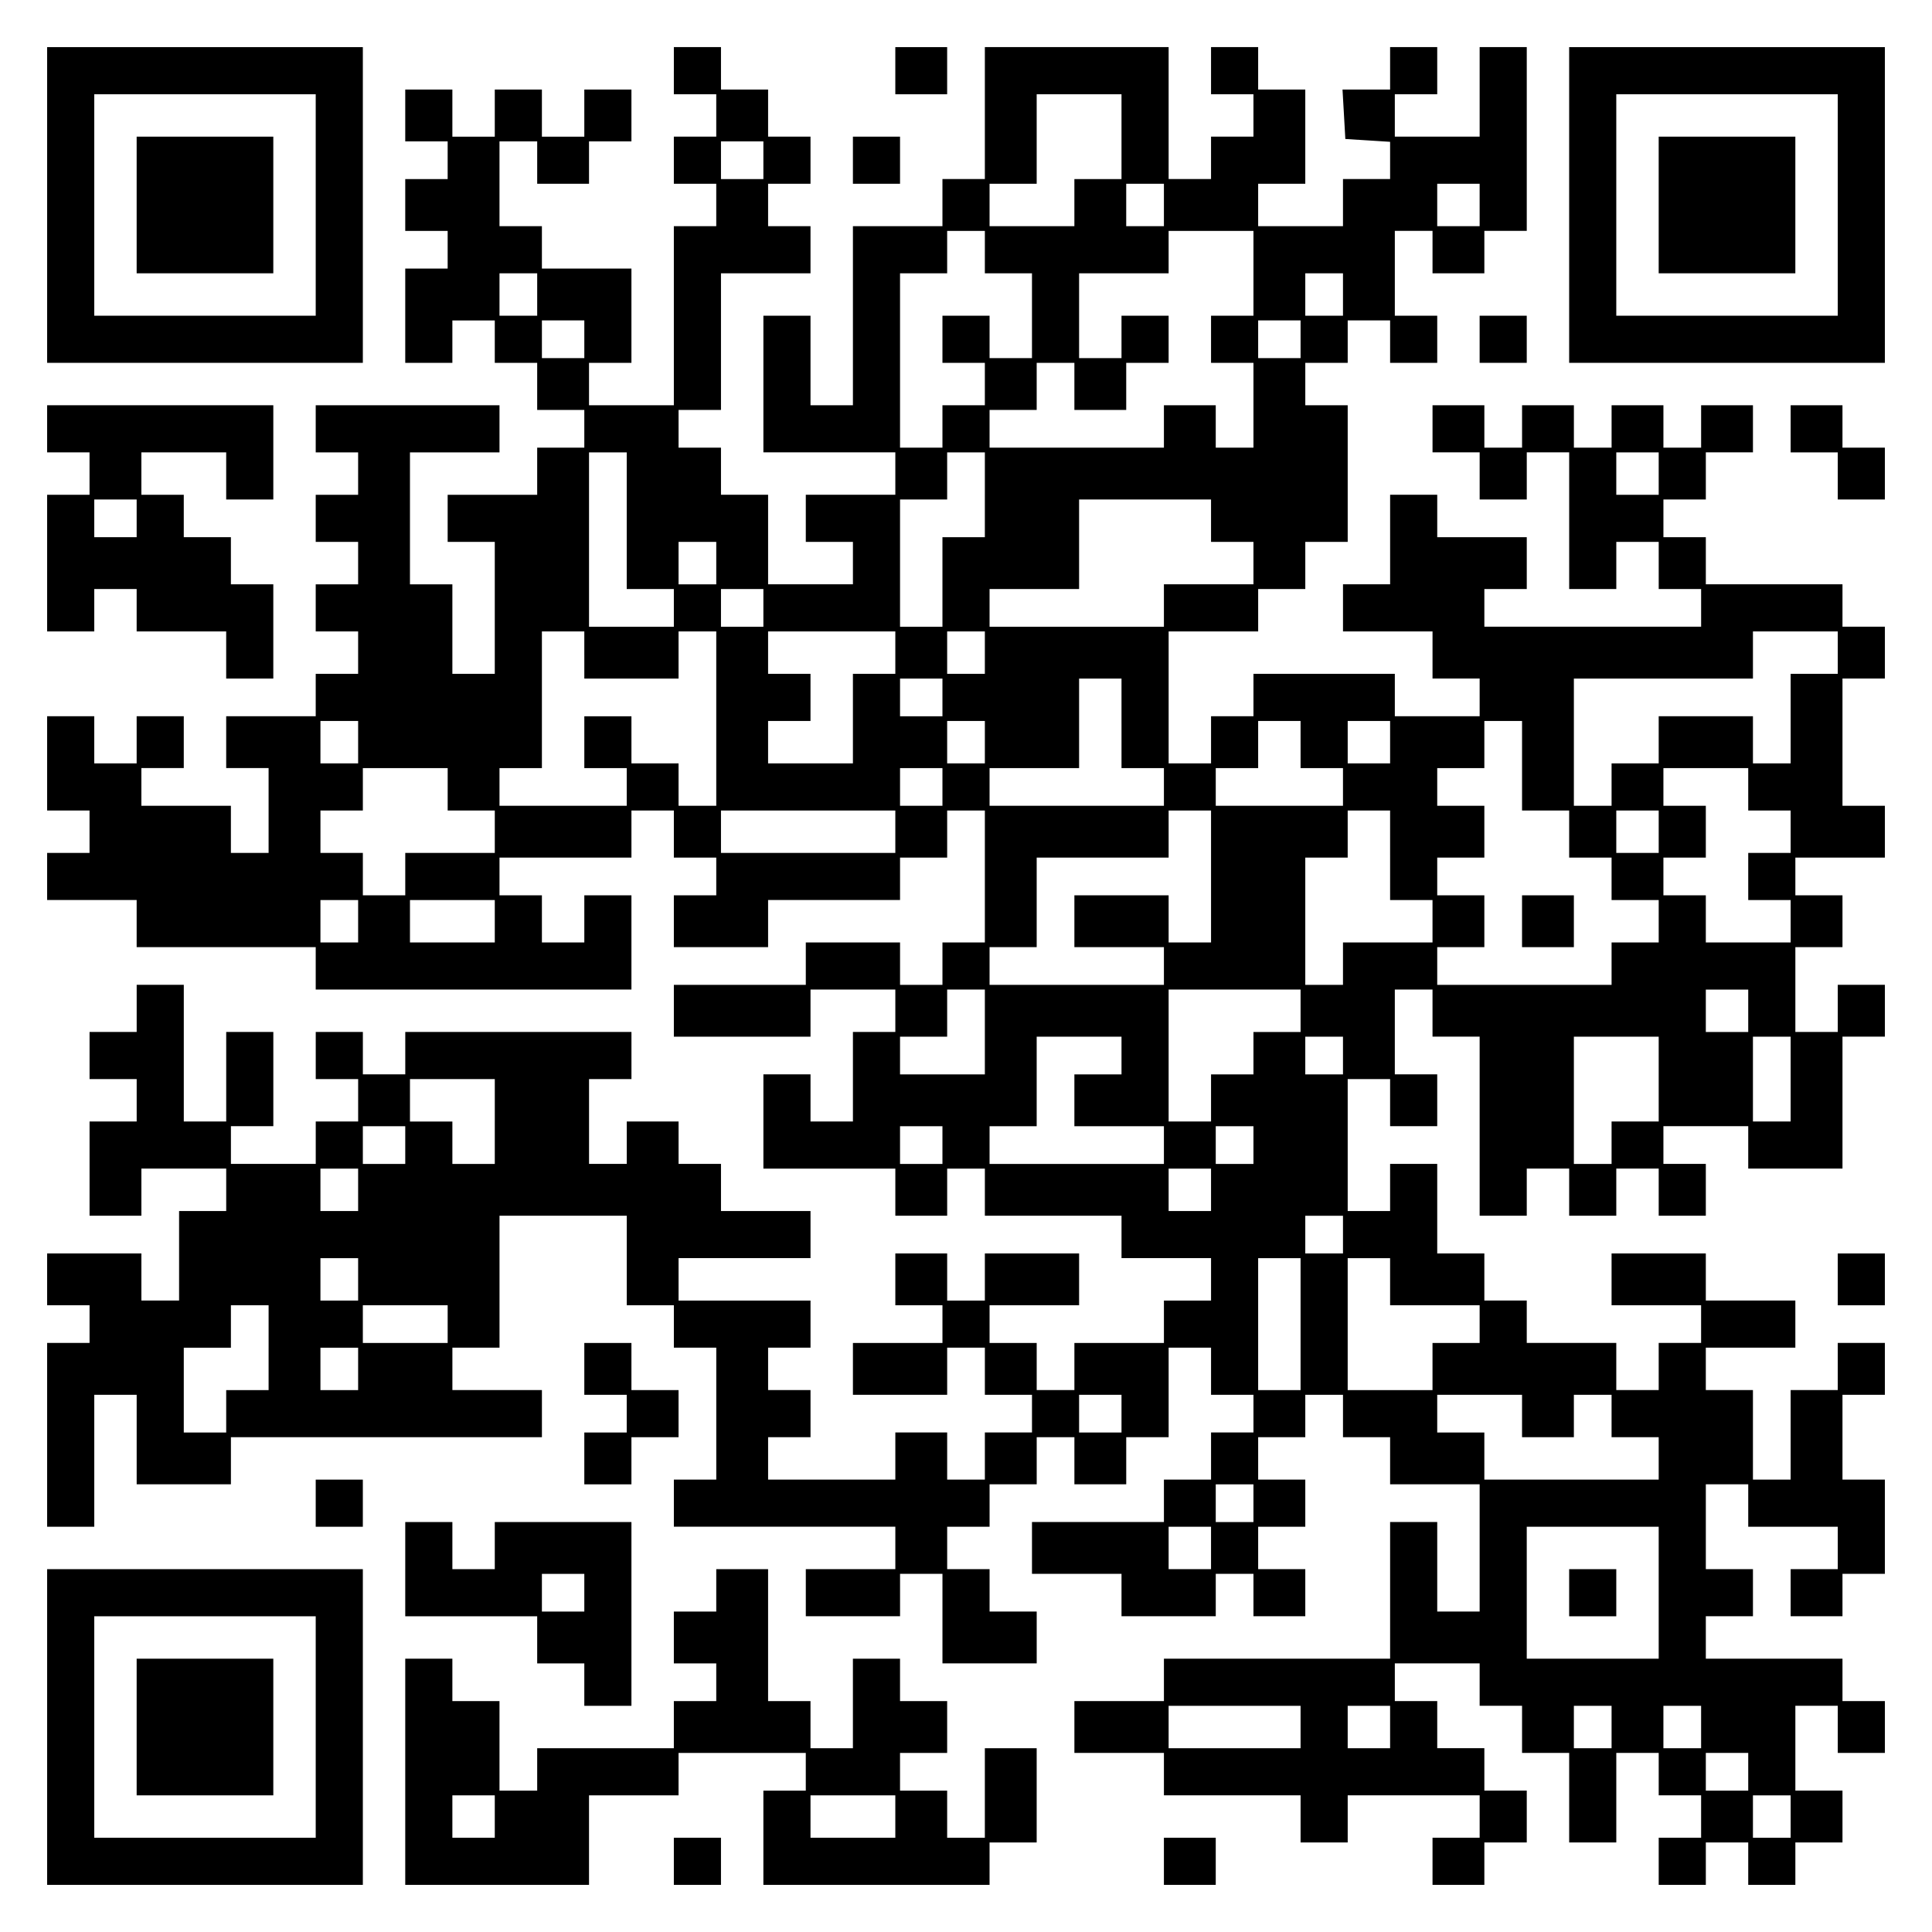
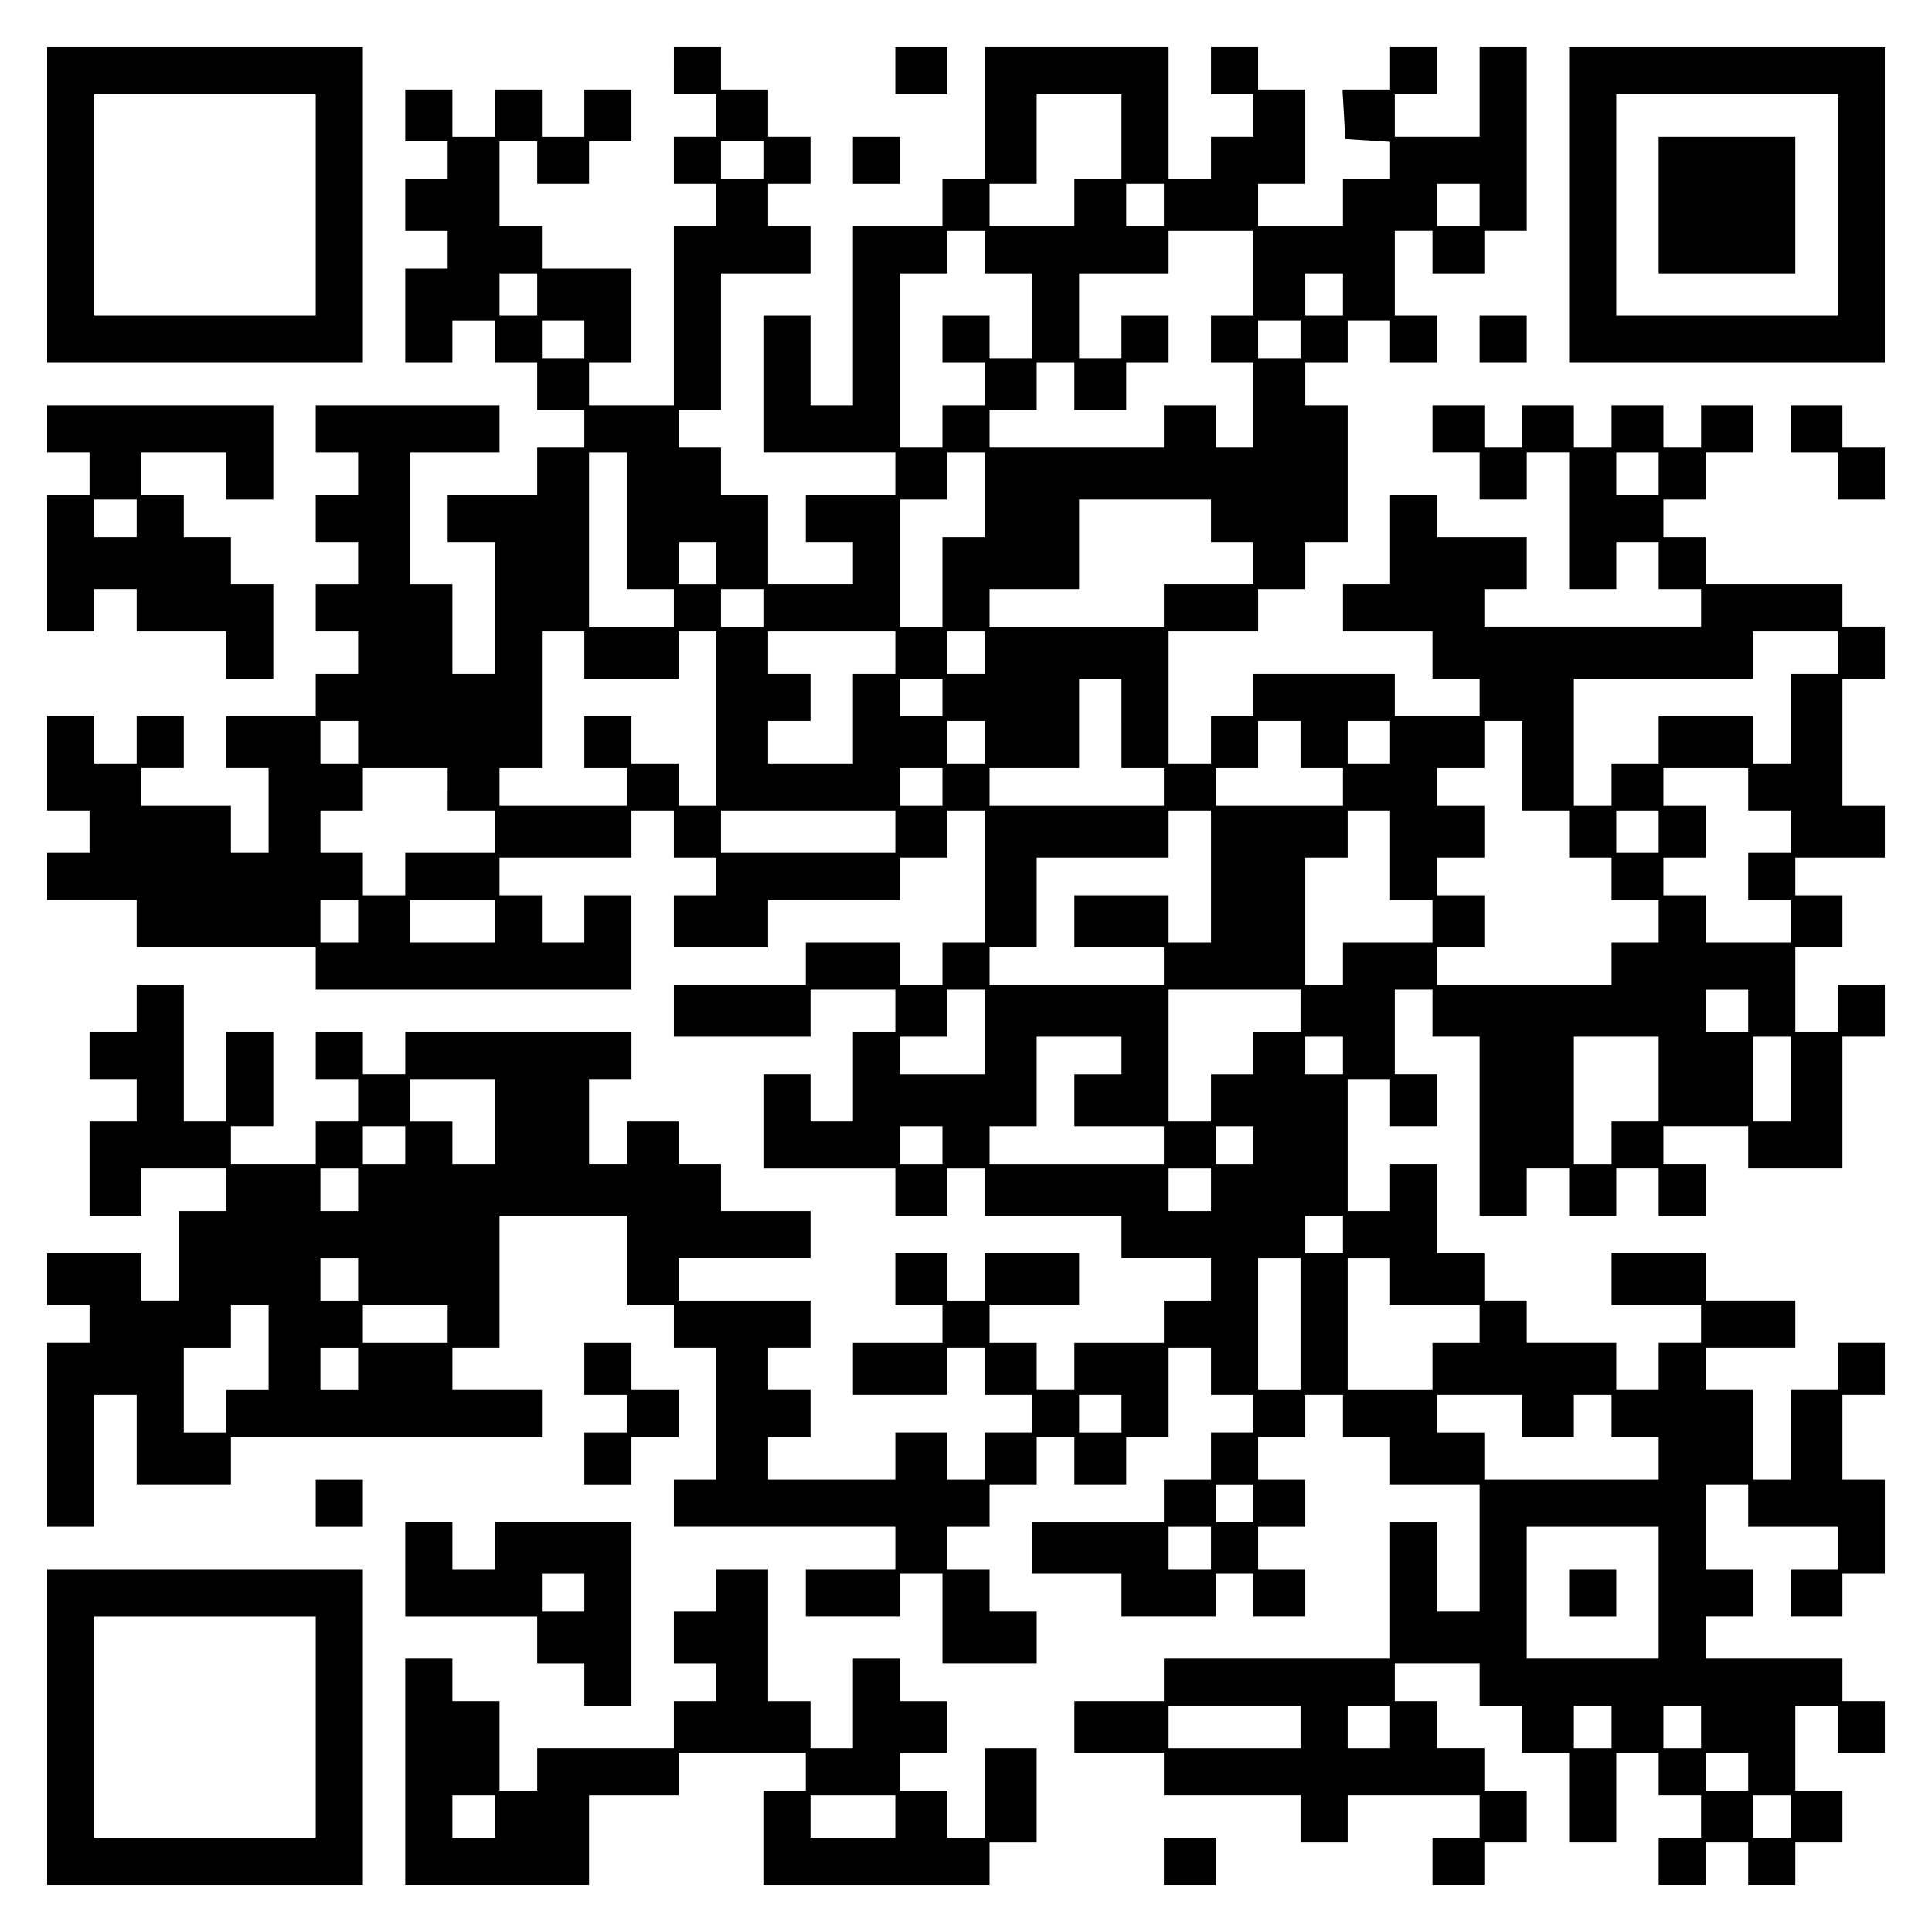
<svg xmlns="http://www.w3.org/2000/svg" version="1.0" width="100mm" height="100mm" viewBox="0 0 410 410" preserveAspectRatio="xMidYMid meet">
  <g transform="translate(0,410) scale(0.1,-0.1)" fill="#000000" stroke="none">
    <path d="M100 3665 l0 -335 335 0 335 0 0 335 0 335 -335 0 -335 0 0 -335z m570 0 l0 -235 -235 0 -235 0 0 235 0 235 235 0 235 0 0 -235z" />
-     <path d="M290 3665 l0 -145 145 0 145 0 0 145 0 145 -145 0 -145 0 0 -145z" />
    <path d="M1430 3950 l0 -50 45 0 45 0 0 -45 0 -45 -45 0 -45 0 0 -50 0 -50 45 0 45 0 0 -45 0 -45 -45 0 -45 0 0 -190 0 -190 -90 0 -90 0 0 45 0 45 45 0 45 0 0 100 0 100 -95 0 -95 0 0 45 0 45 -45 0 -45 0 0 90 0 90 40 0 40 0 0 -45 0 -45 55 0 55 0 0 45 0 45 45 0 45 0 0 55 0 55 -50 0 -50 0 0 -50 0 -50 -45 0 -45 0 0 50 0 50 -50 0 -50 0 0 -50 0 -50 -45 0 -45 0 0 50 0 50 -50 0 -50 0 0 -55 0 -55 45 0 45 0 0 -40 0 -40 -45 0 -45 0 0 -55 0 -55 45 0 45 0 0 -40 0 -40 -45 0 -45 0 0 -100 0 -100 50 0 50 0 0 45 0 45 45 0 45 0 0 -45 0 -45 45 0 45 0 0 -50 0 -50 50 0 50 0 0 -40 0 -40 -50 0 -50 0 0 -50 0 -50 -95 0 -95 0 0 -50 0 -50 50 0 50 0 0 -140 0 -140 -45 0 -45 0 0 95 0 95 -45 0 -45 0 0 140 0 140 95 0 95 0 0 50 0 50 -195 0 -195 0 0 -50 0 -50 45 0 45 0 0 -45 0 -45 -45 0 -45 0 0 -50 0 -50 45 0 45 0 0 -45 0 -45 -45 0 -45 0 0 -50 0 -50 45 0 45 0 0 -45 0 -45 -45 0 -45 0 0 -45 0 -45 -95 0 -95 0 0 -55 0 -55 45 0 45 0 0 -90 0 -90 -40 0 -40 0 0 50 0 50 -95 0 -95 0 0 40 0 40 45 0 45 0 0 55 0 55 -50 0 -50 0 0 -50 0 -50 -45 0 -45 0 0 50 0 50 -50 0 -50 0 0 -100 0 -100 45 0 45 0 0 -45 0 -45 -45 0 -45 0 0 -50 0 -50 95 0 95 0 0 -50 0 -50 190 0 190 0 0 -45 0 -45 335 0 335 0 0 100 0 100 -50 0 -50 0 0 -50 0 -50 -45 0 -45 0 0 50 0 50 -45 0 -45 0 0 40 0 40 140 0 140 0 0 50 0 50 45 0 45 0 0 -50 0 -50 45 0 45 0 0 -40 0 -40 -45 0 -45 0 0 -55 0 -55 100 0 100 0 0 50 0 50 140 0 140 0 0 45 0 45 50 0 50 0 0 50 0 50 40 0 40 0 0 -140 0 -140 -45 0 -45 0 0 -45 0 -45 -45 0 -45 0 0 45 0 45 -100 0 -100 0 0 -45 0 -45 -140 0 -140 0 0 -55 0 -55 145 0 145 0 0 50 0 50 90 0 90 0 0 -45 0 -45 -45 0 -45 0 0 -95 0 -95 -45 0 -45 0 0 50 0 50 -50 0 -50 0 0 -100 0 -100 140 0 140 0 0 -50 0 -50 55 0 55 0 0 50 0 50 40 0 40 0 0 -50 0 -50 145 0 145 0 0 -45 0 -45 95 0 95 0 0 -45 0 -45 -50 0 -50 0 0 -45 0 -45 -95 0 -95 0 0 -50 0 -50 -40 0 -40 0 0 50 0 50 -50 0 -50 0 0 40 0 40 95 0 95 0 0 55 0 55 -100 0 -100 0 0 -50 0 -50 -40 0 -40 0 0 50 0 50 -55 0 -55 0 0 -55 0 -55 50 0 50 0 0 -40 0 -40 -95 0 -95 0 0 -55 0 -55 100 0 100 0 0 50 0 50 40 0 40 0 0 -50 0 -50 50 0 50 0 0 -40 0 -40 -50 0 -50 0 0 -50 0 -50 -40 0 -40 0 0 50 0 50 -55 0 -55 0 0 -50 0 -50 -135 0 -135 0 0 45 0 45 45 0 45 0 0 50 0 50 -45 0 -45 0 0 45 0 45 45 0 45 0 0 50 0 50 -140 0 -140 0 0 45 0 45 140 0 140 0 0 50 0 50 -95 0 -95 0 0 50 0 50 -45 0 -45 0 0 45 0 45 -55 0 -55 0 0 -45 0 -45 -40 0 -40 0 0 90 0 90 45 0 45 0 0 50 0 50 -240 0 -240 0 0 -45 0 -45 -45 0 -45 0 0 45 0 45 -50 0 -50 0 0 -50 0 -50 45 0 45 0 0 -45 0 -45 -45 0 -45 0 0 -45 0 -45 -90 0 -90 0 0 40 0 40 45 0 45 0 0 100 0 100 -50 0 -50 0 0 -95 0 -95 -45 0 -45 0 0 145 0 145 -50 0 -50 0 0 -50 0 -50 -50 0 -50 0 0 -50 0 -50 50 0 50 0 0 -45 0 -45 -50 0 -50 0 0 -100 0 -100 55 0 55 0 0 50 0 50 90 0 90 0 0 -45 0 -45 -50 0 -50 0 0 -95 0 -95 -40 0 -40 0 0 50 0 50 -100 0 -100 0 0 -55 0 -55 45 0 45 0 0 -40 0 -40 -45 0 -45 0 0 -195 0 -195 50 0 50 0 0 140 0 140 45 0 45 0 0 -95 0 -95 100 0 100 0 0 50 0 50 330 0 330 0 0 50 0 50 -95 0 -95 0 0 45 0 45 50 0 50 0 0 140 0 140 135 0 135 0 0 -95 0 -95 50 0 50 0 0 -45 0 -45 45 0 45 0 0 -140 0 -140 -45 0 -45 0 0 -50 0 -50 235 0 235 0 0 -45 0 -45 -95 0 -95 0 0 -50 0 -50 100 0 100 0 0 45 0 45 45 0 45 0 0 -95 0 -95 100 0 100 0 0 55 0 55 -50 0 -50 0 0 45 0 45 -45 0 -45 0 0 45 0 45 45 0 45 0 0 45 0 45 50 0 50 0 0 50 0 50 40 0 40 0 0 -50 0 -50 55 0 55 0 0 50 0 50 45 0 45 0 0 95 0 95 45 0 45 0 0 -50 0 -50 45 0 45 0 0 -40 0 -40 -45 0 -45 0 0 -50 0 -50 -50 0 -50 0 0 -45 0 -45 -140 0 -140 0 0 -55 0 -55 95 0 95 0 0 -45 0 -45 100 0 100 0 0 45 0 45 40 0 40 0 0 -45 0 -45 55 0 55 0 0 50 0 50 -50 0 -50 0 0 45 0 45 50 0 50 0 0 50 0 50 -50 0 -50 0 0 45 0 45 50 0 50 0 0 45 0 45 40 0 40 0 0 -45 0 -45 50 0 50 0 0 -50 0 -50 95 0 95 0 0 -135 0 -135 -45 0 -45 0 0 95 0 95 -50 0 -50 0 0 -145 0 -145 -240 0 -240 0 0 -45 0 -45 -95 0 -95 0 0 -55 0 -55 95 0 95 0 0 -45 0 -45 145 0 145 0 0 -50 0 -50 50 0 50 0 0 50 0 50 140 0 140 0 0 -45 0 -45 -50 0 -50 0 0 -50 0 -50 55 0 55 0 0 45 0 45 45 0 45 0 0 55 0 55 -45 0 -45 0 0 45 0 45 -50 0 -50 0 0 50 0 50 -45 0 -45 0 0 40 0 40 90 0 90 0 0 -45 0 -45 45 0 45 0 0 -50 0 -50 50 0 50 0 0 -95 0 -95 50 0 50 0 0 95 0 95 45 0 45 0 0 -45 0 -45 45 0 45 0 0 -45 0 -45 -45 0 -45 0 0 -50 0 -50 50 0 50 0 0 45 0 45 45 0 45 0 0 -45 0 -45 50 0 50 0 0 45 0 45 50 0 50 0 0 55 0 55 -50 0 -50 0 0 90 0 90 45 0 45 0 0 -50 0 -50 50 0 50 0 0 55 0 55 -45 0 -45 0 0 45 0 45 -145 0 -145 0 0 45 0 45 50 0 50 0 0 50 0 50 -50 0 -50 0 0 90 0 90 45 0 45 0 0 -45 0 -45 95 0 95 0 0 -45 0 -45 -50 0 -50 0 0 -50 0 -50 55 0 55 0 0 45 0 45 45 0 45 0 0 100 0 100 -45 0 -45 0 0 90 0 90 45 0 45 0 0 55 0 55 -50 0 -50 0 0 -50 0 -50 -50 0 -50 0 0 -95 0 -95 -40 0 -40 0 0 95 0 95 -50 0 -50 0 0 45 0 45 95 0 95 0 0 50 0 50 -95 0 -95 0 0 50 0 50 -100 0 -100 0 0 -55 0 -55 95 0 95 0 0 -40 0 -40 -45 0 -45 0 0 -50 0 -50 -45 0 -45 0 0 50 0 50 -95 0 -95 0 0 45 0 45 -45 0 -45 0 0 50 0 50 -50 0 -50 0 0 95 0 95 -50 0 -50 0 0 -50 0 -50 -45 0 -45 0 0 140 0 140 45 0 45 0 0 -50 0 -50 50 0 50 0 0 55 0 55 -45 0 -45 0 0 90 0 90 40 0 40 0 0 -50 0 -50 50 0 50 0 0 -190 0 -190 50 0 50 0 0 50 0 50 45 0 45 0 0 -50 0 -50 50 0 50 0 0 50 0 50 45 0 45 0 0 -50 0 -50 50 0 50 0 0 55 0 55 -45 0 -45 0 0 40 0 40 90 0 90 0 0 -45 0 -45 100 0 100 0 0 140 0 140 45 0 45 0 0 55 0 55 -50 0 -50 0 0 -50 0 -50 -45 0 -45 0 0 90 0 90 50 0 50 0 0 55 0 55 -50 0 -50 0 0 40 0 40 95 0 95 0 0 55 0 55 -45 0 -45 0 0 135 0 135 45 0 45 0 0 55 0 55 -45 0 -45 0 0 45 0 45 -145 0 -145 0 0 50 0 50 -45 0 -45 0 0 40 0 40 45 0 45 0 0 50 0 50 50 0 50 0 0 50 0 50 -55 0 -55 0 0 -45 0 -45 -40 0 -40 0 0 45 0 45 -55 0 -55 0 0 -45 0 -45 -40 0 -40 0 0 45 0 45 -55 0 -55 0 0 -45 0 -45 -40 0 -40 0 0 45 0 45 -55 0 -55 0 0 -50 0 -50 50 0 50 0 0 -50 0 -50 50 0 50 0 0 50 0 50 45 0 45 0 0 -145 0 -145 50 0 50 0 0 50 0 50 45 0 45 0 0 -50 0 -50 45 0 45 0 0 -40 0 -40 -230 0 -230 0 0 40 0 40 45 0 45 0 0 55 0 55 -95 0 -95 0 0 45 0 45 -50 0 -50 0 0 -95 0 -95 -50 0 -50 0 0 -50 0 -50 95 0 95 0 0 -50 0 -50 50 0 50 0 0 -40 0 -40 -90 0 -90 0 0 45 0 45 -150 0 -150 0 0 -45 0 -45 -45 0 -45 0 0 -50 0 -50 -45 0 -45 0 0 140 0 140 95 0 95 0 0 45 0 45 50 0 50 0 0 50 0 50 45 0 45 0 0 145 0 145 -45 0 -45 0 0 45 0 45 45 0 45 0 0 45 0 45 45 0 45 0 0 -45 0 -45 50 0 50 0 0 50 0 50 -45 0 -45 0 0 90 0 90 40 0 40 0 0 -45 0 -45 55 0 55 0 0 45 0 45 45 0 45 0 0 195 0 195 -50 0 -50 0 0 -95 0 -95 -90 0 -90 0 0 45 0 45 45 0 45 0 0 50 0 50 -50 0 -50 0 0 -45 0 -45 -51 0 -50 0 3 -52 3 -53 48 -3 47 -3 0 -40 0 -39 -50 0 -50 0 0 -50 0 -50 -90 0 -90 0 0 45 0 45 50 0 50 0 0 100 0 100 -50 0 -50 0 0 45 0 45 -50 0 -50 0 0 -50 0 -50 45 0 45 0 0 -45 0 -45 -45 0 -45 0 0 -45 0 -45 -45 0 -45 0 0 140 0 140 -195 0 -195 0 0 -140 0 -140 -45 0 -45 0 0 -50 0 -50 -95 0 -95 0 0 -190 0 -190 -45 0 -45 0 0 95 0 95 -50 0 -50 0 0 -145 0 -145 140 0 140 0 0 -45 0 -45 -95 0 -95 0 0 -50 0 -50 50 0 50 0 0 -45 0 -45 -90 0 -90 0 0 95 0 95 -50 0 -50 0 0 50 0 50 -45 0 -45 0 0 40 0 40 45 0 45 0 0 145 0 145 95 0 95 0 0 50 0 50 -45 0 -45 0 0 45 0 45 45 0 45 0 0 50 0 50 -45 0 -45 0 0 50 0 50 -50 0 -50 0 0 45 0 45 -50 0 -50 0 0 -50z m950 -140 l0 -90 -50 0 -50 0 0 -50 0 -50 -90 0 -90 0 0 45 0 45 50 0 50 0 0 95 0 95 90 0 90 0 0 -90z m-760 -50 l0 -40 -45 0 -45 0 0 40 0 40 45 0 45 0 0 -40z m850 -95 l0 -45 -40 0 -40 0 0 45 0 45 40 0 40 0 0 -45z m670 0 l0 -45 -45 0 -45 0 0 45 0 45 45 0 45 0 0 -45z m-1050 -100 l0 -45 50 0 50 0 0 -90 0 -90 -45 0 -45 0 0 45 0 45 -50 0 -50 0 0 -50 0 -50 45 0 45 0 0 -45 0 -45 -45 0 -45 0 0 -45 0 -45 -45 0 -45 0 0 185 0 185 50 0 50 0 0 45 0 45 40 0 40 0 0 -45z m570 -45 l0 -90 -45 0 -45 0 0 -50 0 -50 45 0 45 0 0 -90 0 -90 -40 0 -40 0 0 45 0 45 -55 0 -55 0 0 -45 0 -45 -185 0 -185 0 0 40 0 40 50 0 50 0 0 50 0 50 40 0 40 0 0 -50 0 -50 55 0 55 0 0 50 0 50 45 0 45 0 0 50 0 50 -50 0 -50 0 0 -45 0 -45 -45 0 -45 0 0 90 0 90 95 0 95 0 0 45 0 45 90 0 90 0 0 -90z m-1520 -45 l0 -45 -40 0 -40 0 0 45 0 45 40 0 40 0 0 -45z m1710 0 l0 -45 -40 0 -40 0 0 45 0 45 40 0 40 0 0 -45z m-1610 -95 l0 -40 -45 0 -45 0 0 40 0 40 45 0 45 0 0 -40z m1520 0 l0 -40 -45 0 -45 0 0 40 0 40 45 0 45 0 0 -40z m-1430 -385 l0 -145 50 0 50 0 0 -40 0 -40 -90 0 -90 0 0 185 0 185 40 0 40 0 0 -145z m760 55 l0 -90 -45 0 -45 0 0 -95 0 -95 -45 0 -45 0 0 135 0 135 50 0 50 0 0 50 0 50 40 0 40 0 0 -90z m1430 45 l0 -45 -45 0 -45 0 0 45 0 45 45 0 45 0 0 -45z m-950 -100 l0 -45 45 0 45 0 0 -45 0 -45 -95 0 -95 0 0 -45 0 -45 -185 0 -185 0 0 40 0 40 95 0 95 0 0 95 0 95 140 0 140 0 0 -45z m-1050 -90 l0 -45 -40 0 -40 0 0 45 0 45 40 0 40 0 0 -45z m100 -95 l0 -40 -45 0 -45 0 0 40 0 40 45 0 45 0 0 -40z m-380 -100 l0 -50 100 0 100 0 0 50 0 50 40 0 40 0 0 -185 0 -185 -40 0 -40 0 0 45 0 45 -50 0 -50 0 0 50 0 50 -50 0 -50 0 0 -55 0 -55 45 0 45 0 0 -40 0 -40 -135 0 -135 0 0 40 0 40 45 0 45 0 0 145 0 145 45 0 45 0 0 -50z m660 5 l0 -45 -45 0 -45 0 0 -95 0 -95 -90 0 -90 0 0 45 0 45 45 0 45 0 0 50 0 50 -45 0 -45 0 0 45 0 45 135 0 135 0 0 -45z m190 0 l0 -45 -40 0 -40 0 0 45 0 45 40 0 40 0 0 -45z m1810 0 l0 -45 -50 0 -50 0 0 -95 0 -95 -40 0 -40 0 0 50 0 50 -100 0 -100 0 0 -50 0 -50 -50 0 -50 0 0 -45 0 -45 -40 0 -40 0 0 135 0 135 190 0 190 0 0 50 0 50 90 0 90 0 0 -45z m-1900 -95 l0 -40 -45 0 -45 0 0 40 0 40 45 0 45 0 0 -40z m380 -55 l0 -95 45 0 45 0 0 -40 0 -40 -185 0 -185 0 0 40 0 40 95 0 95 0 0 95 0 95 45 0 45 0 0 -95z m-1620 -40 l0 -45 -40 0 -40 0 0 45 0 45 40 0 40 0 0 -45z m1330 0 l0 -45 -40 0 -40 0 0 45 0 45 40 0 40 0 0 -45z m670 -5 l0 -50 45 0 45 0 0 -40 0 -40 -135 0 -135 0 0 40 0 40 45 0 45 0 0 50 0 50 45 0 45 0 0 -50z m190 5 l0 -45 -45 0 -45 0 0 45 0 45 45 0 45 0 0 -45z m280 -50 l0 -95 50 0 50 0 0 -50 0 -50 45 0 45 0 0 -45 0 -45 50 0 50 0 0 -45 0 -45 -50 0 -50 0 0 -45 0 -45 -185 0 -185 0 0 40 0 40 50 0 50 0 0 55 0 55 -50 0 -50 0 0 40 0 40 50 0 50 0 0 55 0 55 -50 0 -50 0 0 40 0 40 50 0 50 0 0 50 0 50 40 0 40 0 0 -95z m-2280 -50 l0 -45 50 0 50 0 0 -45 0 -45 -95 0 -95 0 0 -45 0 -45 -45 0 -45 0 0 45 0 45 -45 0 -45 0 0 45 0 45 45 0 45 0 0 45 0 45 90 0 90 0 0 -45z m1050 5 l0 -40 -45 0 -45 0 0 40 0 40 45 0 45 0 0 -40z m1710 -5 l0 -45 45 0 45 0 0 -45 0 -45 -45 0 -45 0 0 -50 0 -50 45 0 45 0 0 -45 0 -45 -90 0 -90 0 0 50 0 50 -45 0 -45 0 0 40 0 40 45 0 45 0 0 55 0 55 -45 0 -45 0 0 40 0 40 90 0 90 0 0 -45z m-1810 -90 l0 -45 -185 0 -185 0 0 45 0 45 185 0 185 0 0 -45z m670 -95 l0 -140 -45 0 -45 0 0 50 0 50 -100 0 -100 0 0 -55 0 -55 95 0 95 0 0 -40 0 -40 -185 0 -185 0 0 40 0 40 50 0 50 0 0 95 0 95 140 0 140 0 0 50 0 50 45 0 45 0 0 -140z m380 45 l0 -95 45 0 45 0 0 -45 0 -45 -95 0 -95 0 0 -45 0 -45 -40 0 -40 0 0 135 0 135 45 0 45 0 0 50 0 50 45 0 45 0 0 -95z m570 50 l0 -45 -45 0 -45 0 0 45 0 45 45 0 45 0 0 -45z m-2760 -190 l0 -45 -40 0 -40 0 0 45 0 45 40 0 40 0 0 -45z m290 0 l0 -45 -90 0 -90 0 0 45 0 45 90 0 90 0 0 -45z m1040 -235 l0 -90 -90 0 -90 0 0 40 0 40 50 0 50 0 0 50 0 50 40 0 40 0 0 -90z m670 45 l0 -45 -50 0 -50 0 0 -45 0 -45 -45 0 -45 0 0 -50 0 -50 -45 0 -45 0 0 140 0 140 140 0 140 0 0 -45z m950 0 l0 -45 -45 0 -45 0 0 45 0 45 45 0 45 0 0 -45z m-1330 -95 l0 -40 -50 0 -50 0 0 -55 0 -55 95 0 95 0 0 -40 0 -40 -185 0 -185 0 0 40 0 40 50 0 50 0 0 95 0 95 90 0 90 0 0 -40z m470 0 l0 -40 -40 0 -40 0 0 40 0 40 40 0 40 0 0 -40z m670 -50 l0 -90 -50 0 -50 0 0 -45 0 -45 -40 0 -40 0 0 135 0 135 90 0 90 0 0 -90z m280 0 l0 -90 -40 0 -40 0 0 90 0 90 40 0 40 0 0 -90z m-2750 -90 l0 -90 -45 0 -45 0 0 45 0 45 -45 0 -45 0 0 45 0 45 90 0 90 0 0 -90z m-190 -50 l0 -40 -45 0 -45 0 0 40 0 40 45 0 45 0 0 -40z m1140 0 l0 -40 -45 0 -45 0 0 40 0 40 45 0 45 0 0 -40z m660 0 l0 -40 -40 0 -40 0 0 40 0 40 40 0 40 0 0 -40z m-1900 -95 l0 -45 -40 0 -40 0 0 45 0 45 40 0 40 0 0 -45z m1810 0 l0 -45 -45 0 -45 0 0 45 0 45 45 0 45 0 0 -45z m280 -95 l0 -40 -40 0 -40 0 0 40 0 40 40 0 40 0 0 -40z m-2090 -95 l0 -45 -40 0 -40 0 0 45 0 45 40 0 40 0 0 -45z m2000 -95 l0 -140 -45 0 -45 0 0 140 0 140 45 0 45 0 0 -140z m190 90 l0 -50 95 0 95 0 0 -40 0 -40 -50 0 -50 0 0 -50 0 -50 -90 0 -90 0 0 140 0 140 45 0 45 0 0 -50z m-2380 -140 l0 -90 -45 0 -45 0 0 -45 0 -45 -45 0 -45 0 0 90 0 90 50 0 50 0 0 45 0 45 40 0 40 0 0 -90z m380 50 l0 -40 -90 0 -90 0 0 40 0 40 90 0 90 0 0 -40z m-190 -95 l0 -45 -40 0 -40 0 0 45 0 45 40 0 40 0 0 -45z m1620 -95 l0 -40 -45 0 -45 0 0 40 0 40 45 0 45 0 0 -40z m850 -5 l0 -45 55 0 55 0 0 45 0 45 40 0 40 0 0 -45 0 -45 50 0 50 0 0 -45 0 -45 -185 0 -185 0 0 50 0 50 -50 0 -50 0 0 40 0 40 90 0 90 0 0 -45z m-570 -185 l0 -40 -40 0 -40 0 0 40 0 40 40 0 40 0 0 -40z m-90 -95 l0 -45 -45 0 -45 0 0 45 0 45 45 0 45 0 0 -45z m950 -95 l0 -140 -140 0 -140 0 0 140 0 140 140 0 140 0 0 -140z m-760 -285 l0 -45 -140 0 -140 0 0 45 0 45 140 0 140 0 0 -45z m190 0 l0 -45 -45 0 -45 0 0 45 0 45 45 0 45 0 0 -45z m470 0 l0 -45 -40 0 -40 0 0 45 0 45 40 0 40 0 0 -45z m190 0 l0 -45 -40 0 -40 0 0 45 0 45 40 0 40 0 0 -45z m100 -95 l0 -40 -45 0 -45 0 0 40 0 40 45 0 45 0 0 -40z m90 -95 l0 -45 -40 0 -40 0 0 45 0 45 40 0 40 0 0 -45z" />
-     <path d="M3230 2145 l0 -55 55 0 55 0 0 55 0 55 -55 0 -55 0 0 -55z" />
    <path d="M3330 720 l0 -50 50 0 50 0 0 50 0 50 -50 0 -50 0 0 -50z" />
    <path d="M1900 3950 l0 -50 55 0 55 0 0 50 0 50 -55 0 -55 0 0 -50z" />
    <path d="M3330 3665 l0 -335 335 0 335 0 0 335 0 335 -335 0 -335 0 0 -335z m570 0 l0 -235 -235 0 -235 0 0 235 0 235 235 0 235 0 0 -235z" />
    <path d="M3520 3665 l0 -145 145 0 145 0 0 145 0 145 -145 0 -145 0 0 -145z" />
    <path d="M1810 3760 l0 -50 50 0 50 0 0 50 0 50 -50 0 -50 0 0 -50z" />
    <path d="M3140 3380 l0 -50 50 0 50 0 0 50 0 50 -50 0 -50 0 0 -50z" />
    <path d="M100 3190 l0 -50 45 0 45 0 0 -45 0 -45 -45 0 -45 0 0 -145 0 -145 50 0 50 0 0 45 0 45 45 0 45 0 0 -45 0 -45 95 0 95 0 0 -50 0 -50 50 0 50 0 0 100 0 100 -45 0 -45 0 0 50 0 50 -50 0 -50 0 0 45 0 45 -45 0 -45 0 0 45 0 45 90 0 90 0 0 -50 0 -50 50 0 50 0 0 100 0 100 -240 0 -240 0 0 -50z m190 -190 l0 -40 -45 0 -45 0 0 40 0 40 45 0 45 0 0 -40z" />
    <path d="M3800 3190 l0 -50 50 0 50 0 0 -50 0 -50 50 0 50 0 0 55 0 55 -45 0 -45 0 0 45 0 45 -55 0 -55 0 0 -50z" />
-     <path d="M3900 1385 l0 -55 50 0 50 0 0 55 0 55 -50 0 -50 0 0 -55z" />
    <path d="M1240 1195 l0 -55 45 0 45 0 0 -40 0 -40 -45 0 -45 0 0 -55 0 -55 50 0 50 0 0 50 0 50 50 0 50 0 0 50 0 50 -50 0 -50 0 0 50 0 50 -50 0 -50 0 0 -55z" />
    <path d="M670 910 l0 -50 50 0 50 0 0 50 0 50 -50 0 -50 0 0 -50z" />
    <path d="M860 770 l0 -100 140 0 140 0 0 -50 0 -50 50 0 50 0 0 -45 0 -45 50 0 50 0 0 195 0 195 -145 0 -145 0 0 -50 0 -50 -45 0 -45 0 0 50 0 50 -50 0 -50 0 0 -100z m380 -50 l0 -40 -45 0 -45 0 0 40 0 40 45 0 45 0 0 -40z" />
    <path d="M100 435 l0 -335 335 0 335 0 0 335 0 335 -335 0 -335 0 0 -335z m570 0 l0 -235 -235 0 -235 0 0 235 0 235 235 0 235 0 0 -235z" />
-     <path d="M290 435 l0 -145 145 0 145 0 0 145 0 145 -145 0 -145 0 0 -145z" />
    <path d="M1520 725 l0 -45 -45 0 -45 0 0 -55 0 -55 45 0 45 0 0 -40 0 -40 -45 0 -45 0 0 -50 0 -50 -145 0 -145 0 0 -45 0 -45 -40 0 -40 0 0 95 0 95 -50 0 -50 0 0 45 0 45 -50 0 -50 0 0 -240 0 -240 195 0 195 0 0 95 0 95 95 0 95 0 0 45 0 45 135 0 135 0 0 -40 0 -40 -45 0 -45 0 0 -100 0 -100 240 0 240 0 0 45 0 45 50 0 50 0 0 100 0 100 -55 0 -55 0 0 -95 0 -95 -40 0 -40 0 0 50 0 50 -50 0 -50 0 0 40 0 40 50 0 50 0 0 55 0 55 -50 0 -50 0 0 45 0 45 -50 0 -50 0 0 -95 0 -95 -45 0 -45 0 0 50 0 50 -45 0 -45 0 0 140 0 140 -55 0 -55 0 0 -45z m-470 -480 l0 -45 -45 0 -45 0 0 45 0 45 45 0 45 0 0 -45z m850 0 l0 -45 -90 0 -90 0 0 45 0 45 90 0 90 0 0 -45z" />
-     <path d="M1430 150 l0 -50 50 0 50 0 0 50 0 50 -50 0 -50 0 0 -50z" />
    <path d="M2470 150 l0 -50 55 0 55 0 0 50 0 50 -55 0 -55 0 0 -50z" />
  </g>
</svg>